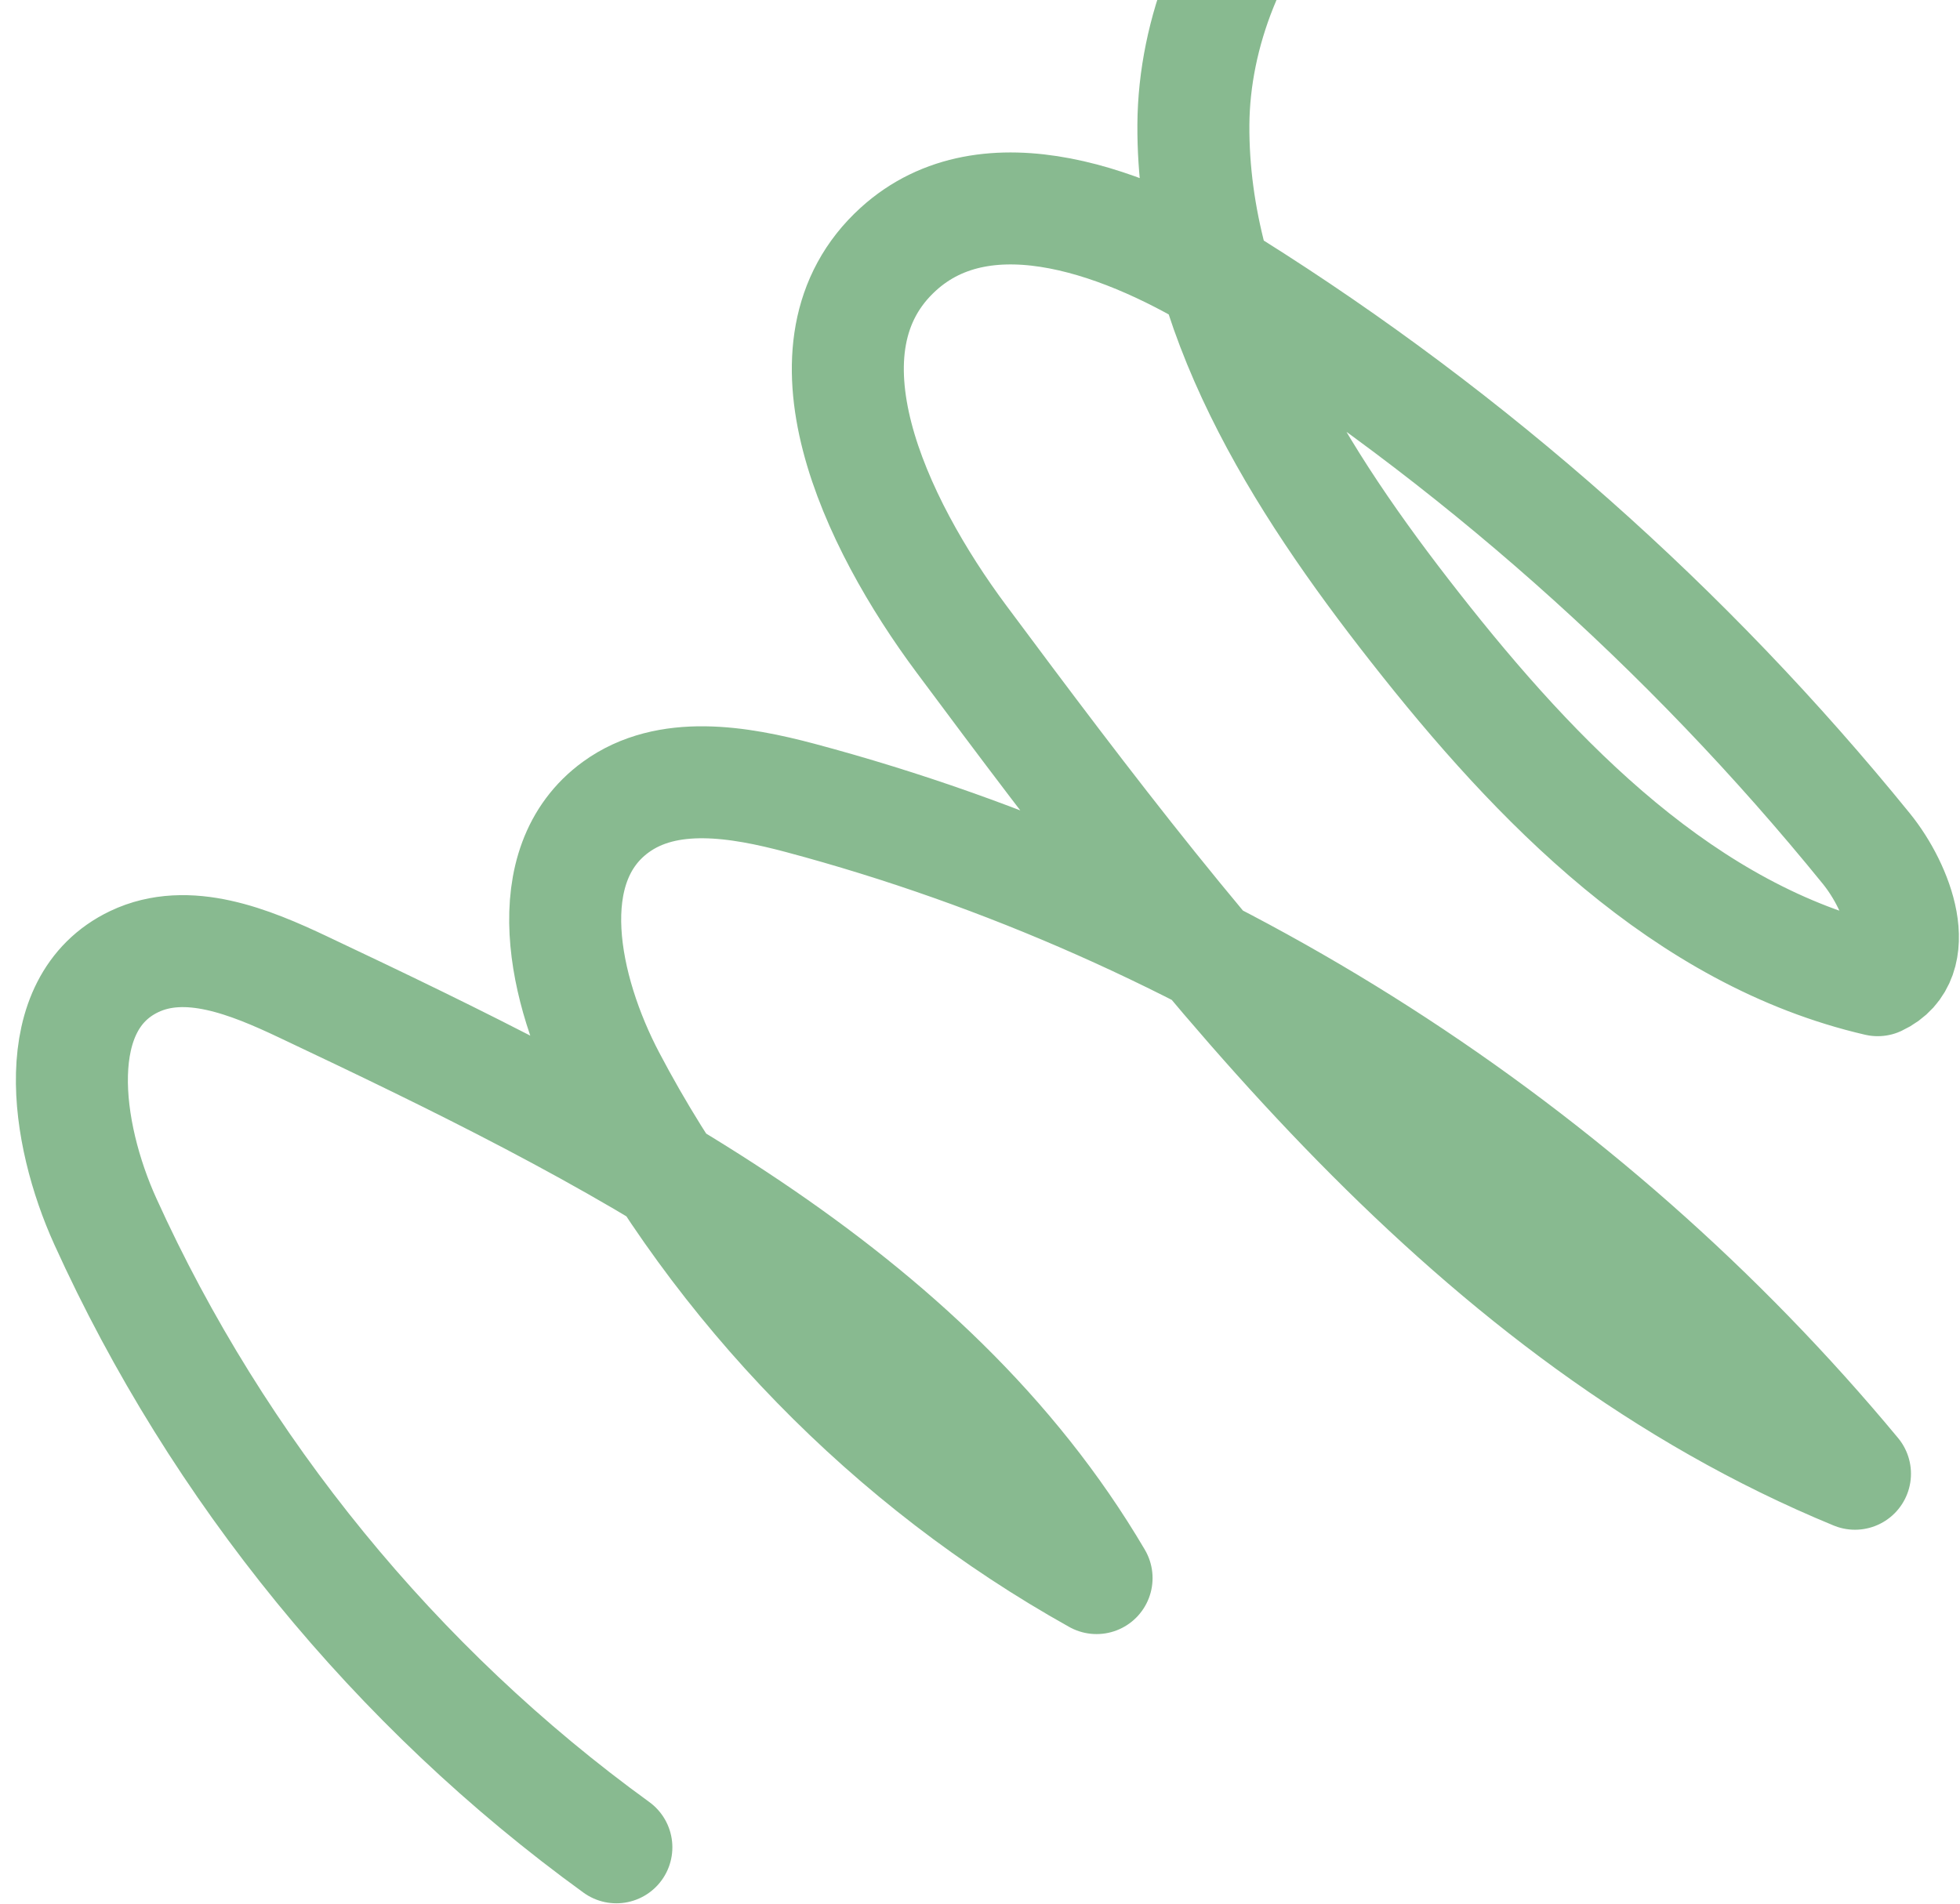
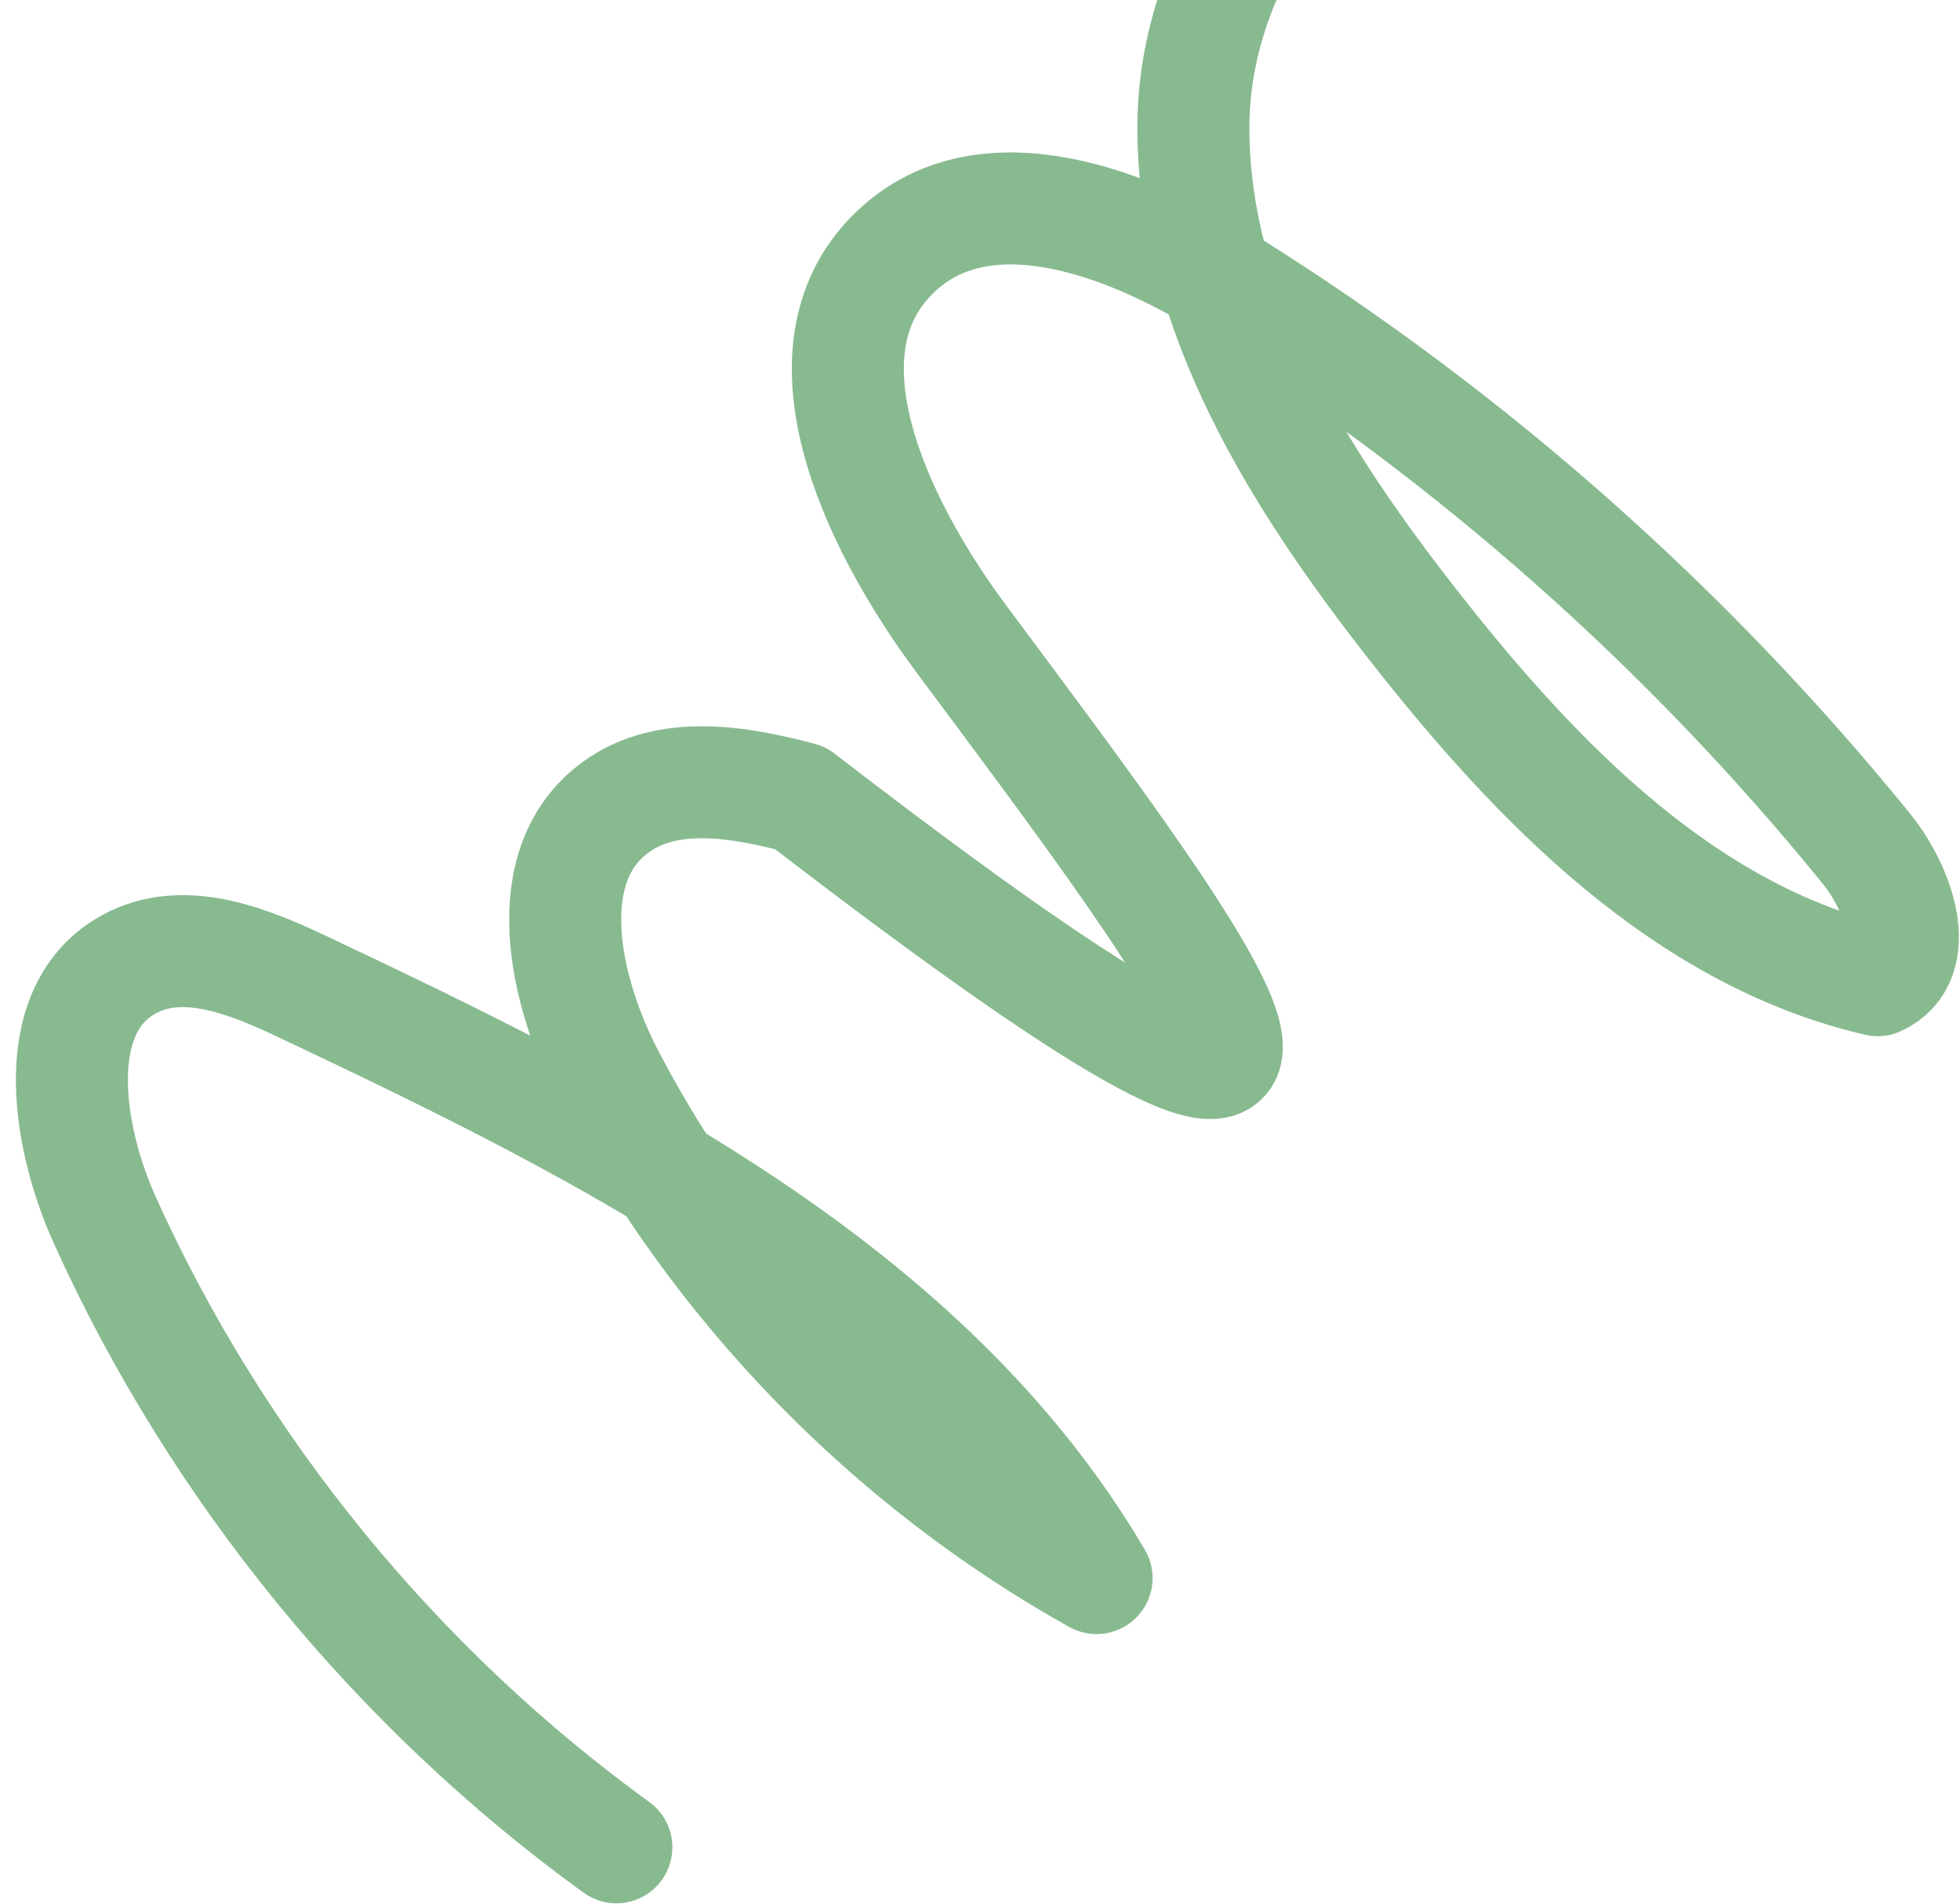
<svg xmlns="http://www.w3.org/2000/svg" width="70" height="68" viewBox="0 0 70 68" fill="none">
-   <path d="M22.013 65.987C14.141 60.283 7.781 52.494 3.764 43.634C2.327 40.47 1.674 35.839 4.794 34.349C6.691 33.444 8.921 34.353 10.823 35.254C21.637 40.368 33.093 46.048 39.163 56.37C31.811 52.267 25.689 45.981 21.771 38.525C20.124 35.389 19.144 30.9 21.997 28.827C23.838 27.491 26.379 27.916 28.584 28.503C43.202 32.406 56.566 40.973 66.249 52.643C52.625 47.035 43.14 34.661 34.334 22.822C31.236 18.659 28.262 12.372 32.082 8.9C35.257 6.011 40.339 7.941 43.991 10.236C52.573 15.624 60.265 22.438 66.656 30.314C67.805 31.733 68.709 34.249 67.061 35.013C60.186 33.42 54.895 27.969 50.53 22.402C46.413 17.158 42.579 11.115 42.621 4.454C42.663 -2.207 48.223 -9.129 54.811 -8.235" stroke="#88BA90" stroke-width="4" stroke-miterlimit="10" stroke-linecap="round" stroke-linejoin="round" />
+   <path d="M22.013 65.987C14.141 60.283 7.781 52.494 3.764 43.634C2.327 40.47 1.674 35.839 4.794 34.349C6.691 33.444 8.921 34.353 10.823 35.254C21.637 40.368 33.093 46.048 39.163 56.37C31.811 52.267 25.689 45.981 21.771 38.525C20.124 35.389 19.144 30.9 21.997 28.827C23.838 27.491 26.379 27.916 28.584 28.503C52.625 47.035 43.14 34.661 34.334 22.822C31.236 18.659 28.262 12.372 32.082 8.9C35.257 6.011 40.339 7.941 43.991 10.236C52.573 15.624 60.265 22.438 66.656 30.314C67.805 31.733 68.709 34.249 67.061 35.013C60.186 33.42 54.895 27.969 50.53 22.402C46.413 17.158 42.579 11.115 42.621 4.454C42.663 -2.207 48.223 -9.129 54.811 -8.235" stroke="#88BA90" stroke-width="4" stroke-miterlimit="10" stroke-linecap="round" stroke-linejoin="round" />
</svg>